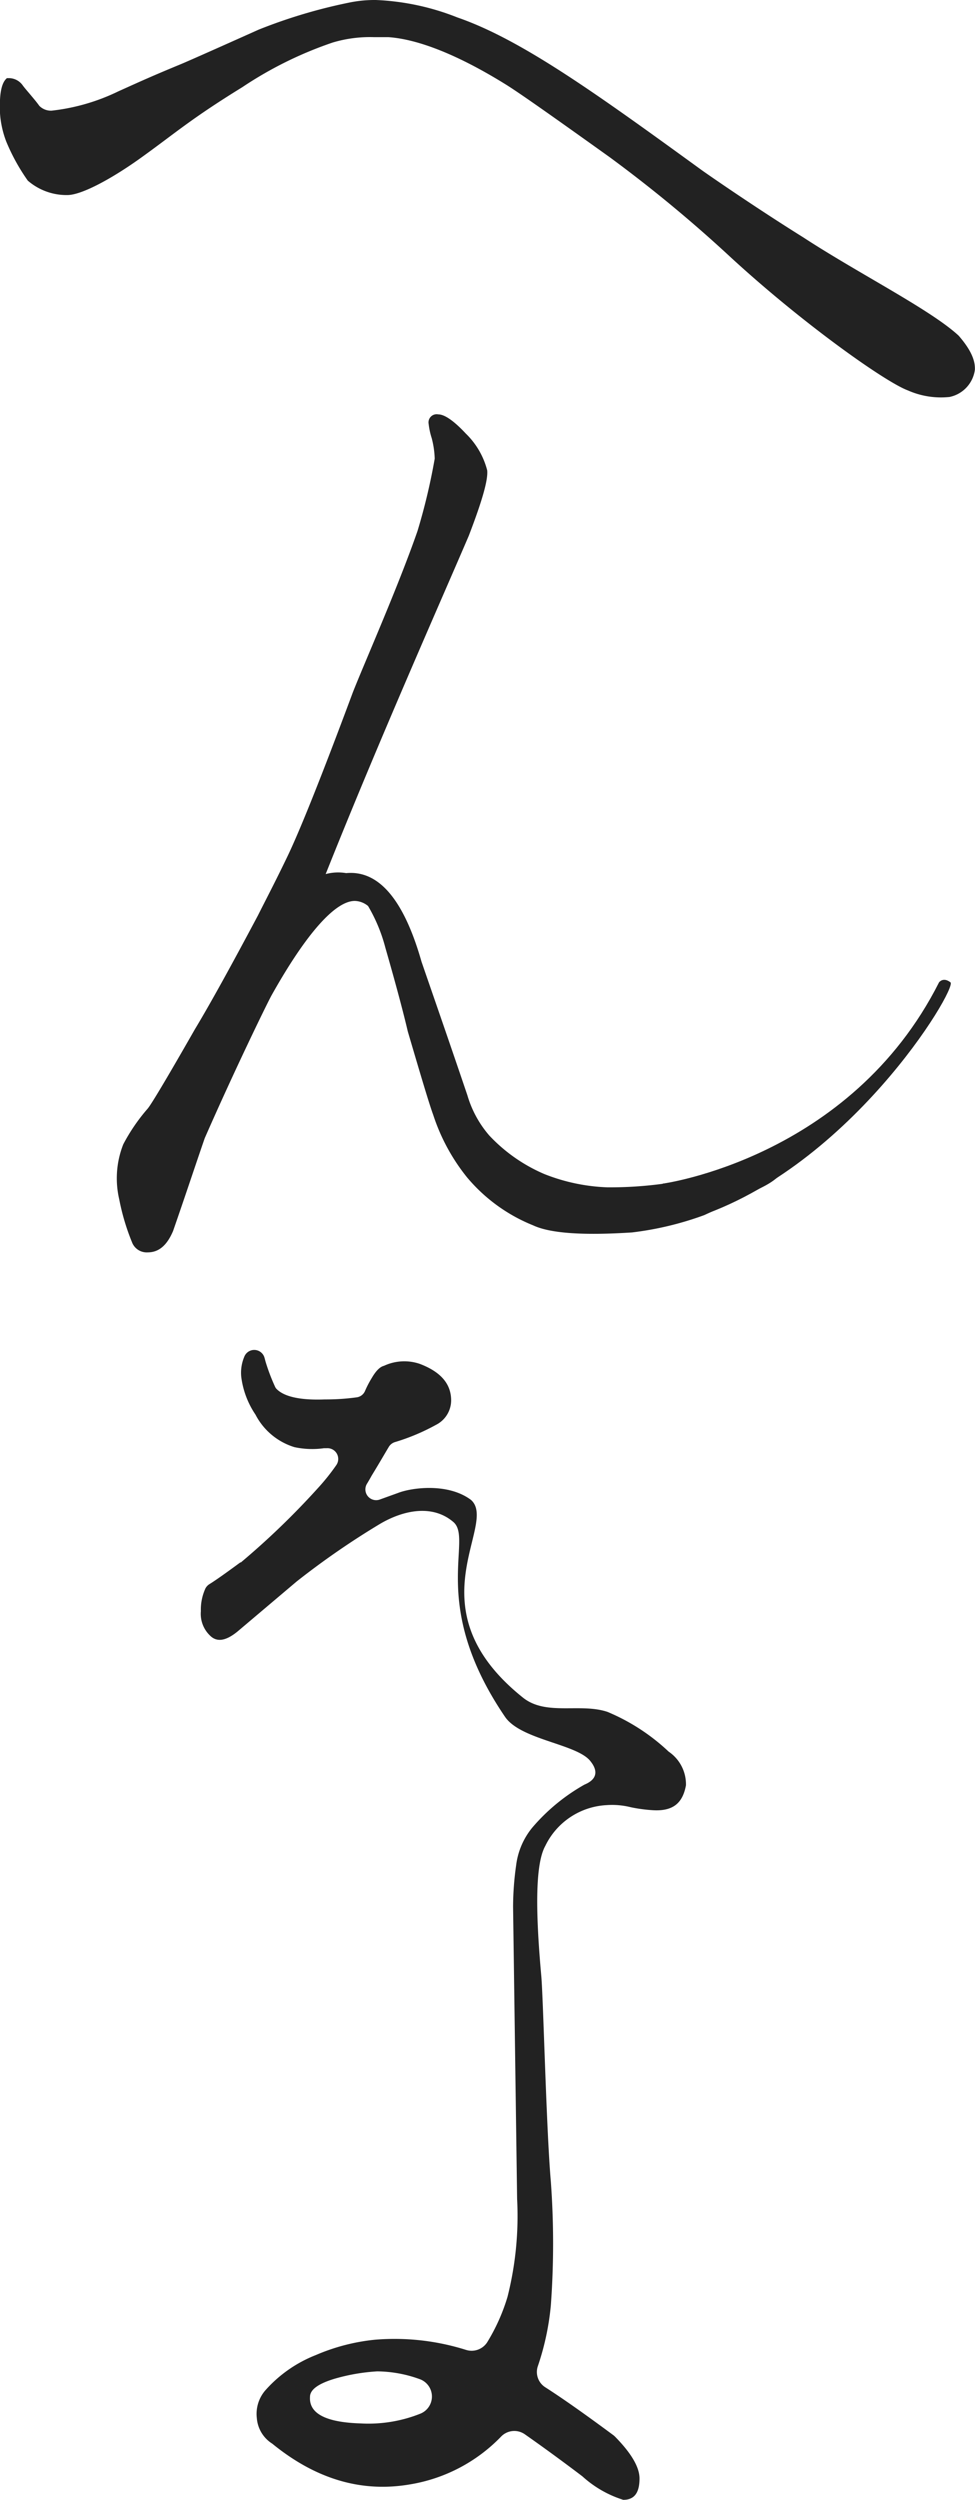
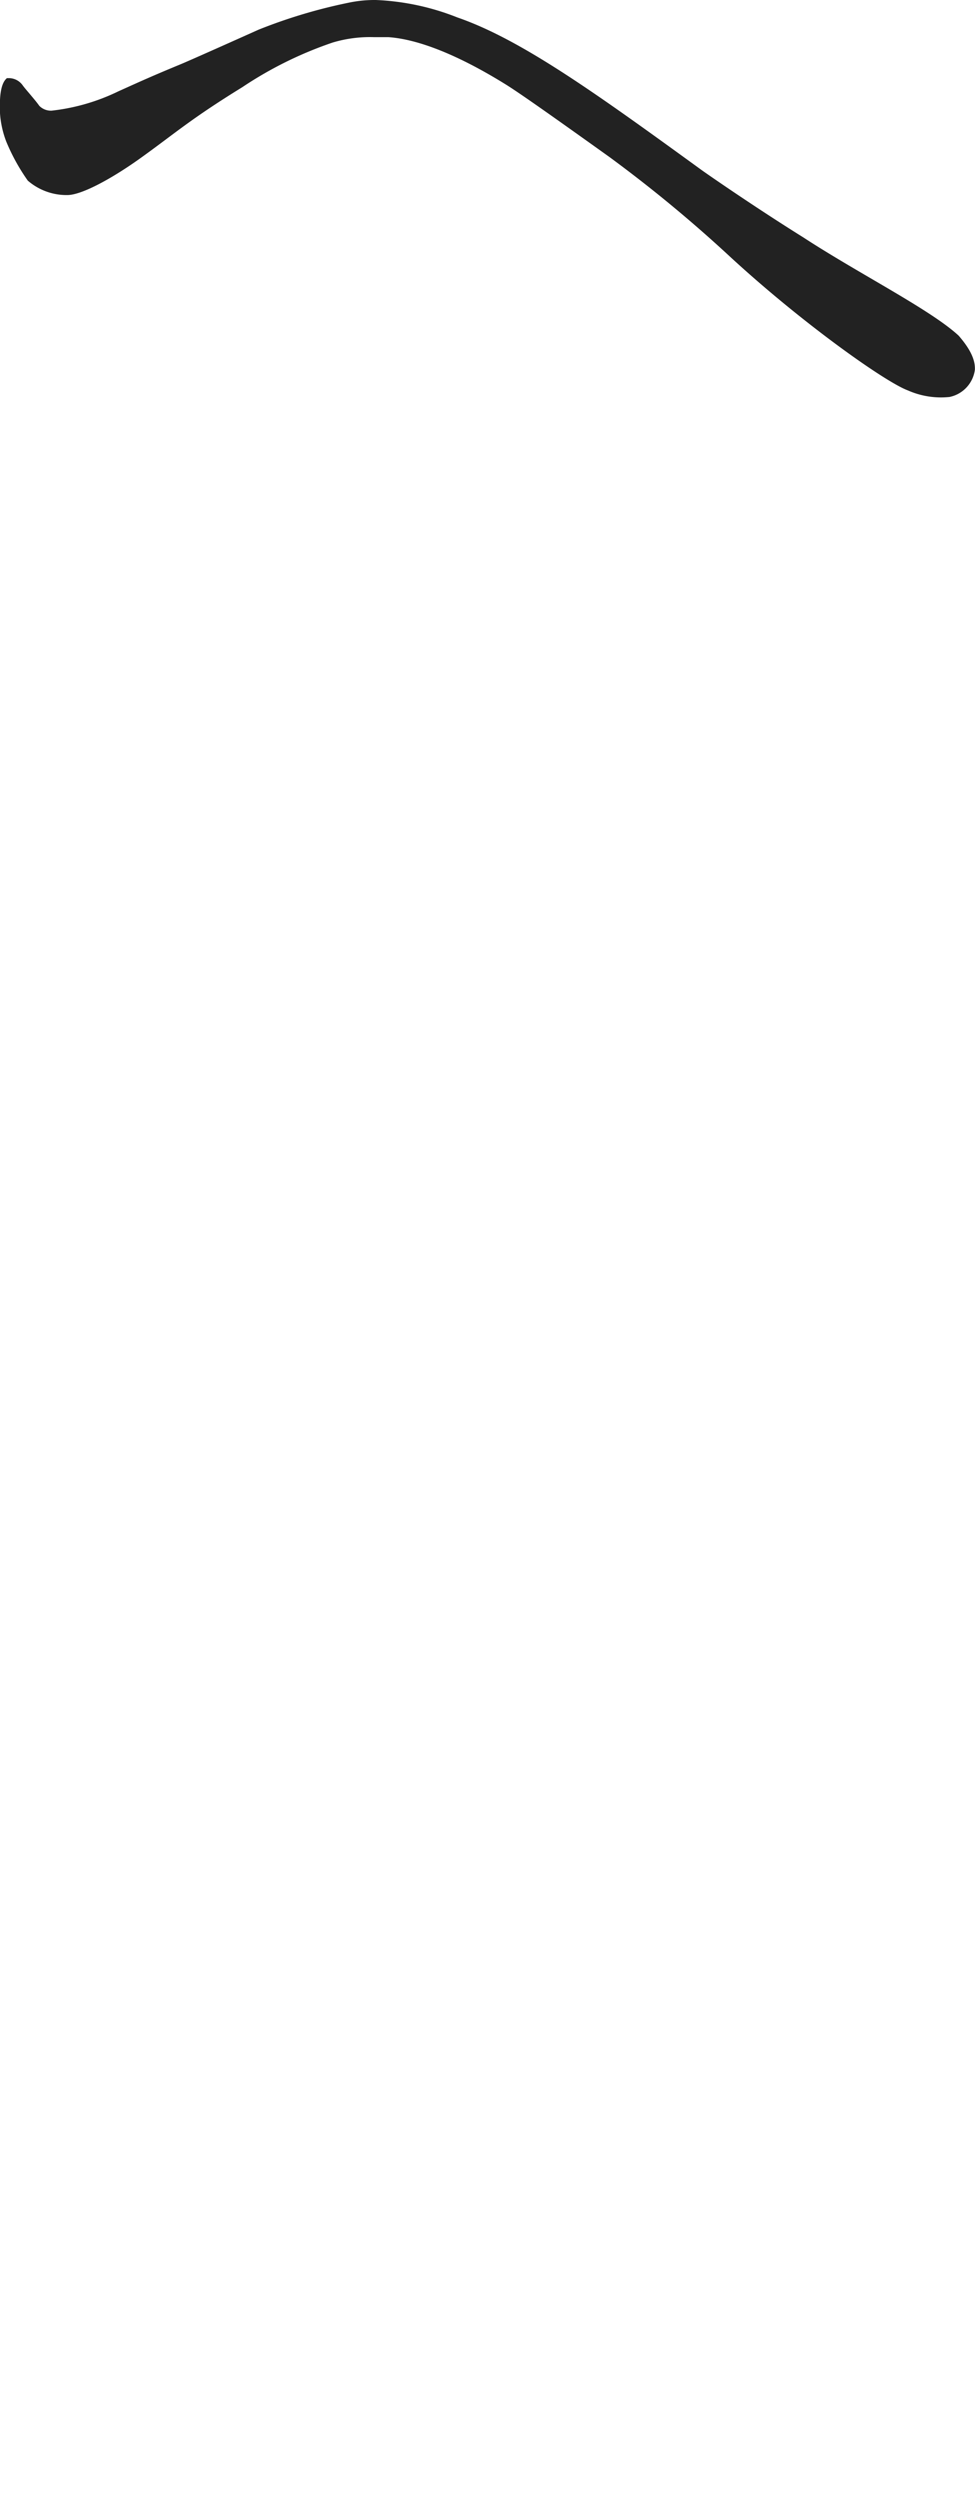
<svg xmlns="http://www.w3.org/2000/svg" viewBox="0 0 101.4 259.77">
  <defs>
    <style>.cls-1{fill:#222;}</style>
  </defs>
  <g id="レイヤー_2" data-name="レイヤー 2">
    <g id="design">
      <path class="cls-1" d="M99.7,34.88c-2.92-2.7-10.36-6.43-16.14-10.2-5.43-3.39-10.45-6.9-10.58-7C62.05,9.75,54.23,4.11,47.56,1.81A25.74,25.74,0,0,0,39.08,0a13.36,13.36,0,0,0-2.52.22A54.58,54.58,0,0,0,26.9,3.08s-6.33,2.84-8,3.55C15.82,7.9,14.62,8.45,12.29,9.5a21.17,21.17,0,0,1-6.93,2A1.7,1.7,0,0,1,4.09,11c-.27-.38-.57-.73-.87-1.09s-.57-.66-.83-1A1.77,1.77,0,0,0,1,8.12l-.28,0C.14,8.6-.08,9.78,0,11.77a10.08,10.08,0,0,0,.65,2.94,20.72,20.72,0,0,0,2.24,4.06A6.15,6.15,0,0,0,7,20.27c1.57,0,4.88-1.87,7.71-3.91,3.51-2.52,5.13-4,10.49-7.3a40,40,0,0,1,9.4-4.64,13.51,13.51,0,0,1,4.27-.56c.49,0,1,0,1.51,0,3.14.21,7.32,1.89,12.11,4.85,1.36.83,4.74,3.21,10.91,7.62a143.21,143.21,0,0,1,12.26,10.1c7.55,7,16.38,13.26,18.76,14.14a8.5,8.5,0,0,0,4.34.68,3.34,3.34,0,0,0,2.63-2.84C101.42,37.55,101.09,36.48,99.7,34.88Z" />
-       <path class="cls-1" d="M67.94,188.11a15.86,15.86,0,0,1-2.33-.31,8,8,0,0,0-2.54-.22,7.51,7.51,0,0,0-6.36,4.24c-1,1.8-1.06,6.36-.42,13.46.21,2.22.52,15.93,1,21.44a88.47,88.47,0,0,1,0,12.82,27.43,27.43,0,0,1-1.34,6.3,1.88,1.88,0,0,0,.77,2.24c1.81,1.16,4.11,2.78,7,4.92a1.78,1.78,0,0,1,.26.22c1.72,1.75,2.53,3.19,2.53,4.33,0,1.48-.53,2.22-1.69,2.22a11.39,11.39,0,0,1-4.25-2.44c-2.36-1.79-4.4-3.26-6-4.38a1.91,1.91,0,0,0-2.43.22,17,17,0,0,1-9.53,5c-5,.85-9.75-.53-14.3-4.24a3.44,3.44,0,0,1-1.6-2.65,3.74,3.74,0,0,1,.86-2.86,13.7,13.7,0,0,1,5.29-3.7,20.73,20.73,0,0,1,6.14-1.59,24.73,24.73,0,0,1,9.47,1.06,1.93,1.93,0,0,0,2.19-.78,19.93,19.93,0,0,0,2.12-4.73,34.25,34.25,0,0,0,1-10.17l-.42-30.34a31.08,31.08,0,0,1,.32-4.35,7.64,7.64,0,0,1,1.69-3.92,20.07,20.07,0,0,1,5.41-4.45c1.26-.52,1.48-1.37.63-2.43-1.38-1.8-7.25-2.21-8.89-4.62-8-11.75-3.26-18.43-5.37-20.24s-5.08-1.3-7.62.19a83.16,83.16,0,0,0-8.69,6l-6.14,5.19c-1.17.95-2.12,1.16-2.86.42a3.13,3.13,0,0,1-.95-2.54,5.28,5.28,0,0,1,.48-2.37,1.18,1.18,0,0,1,.42-.44c.74-.46,1.81-1.23,3.2-2.25l.06,0a80.69,80.69,0,0,0,8-7.71,22.39,22.39,0,0,0,1.93-2.41,1.12,1.12,0,0,0-1-1.75l-.28,0a8.78,8.78,0,0,1-3.08-.11A6.8,6.8,0,0,1,26.57,147a9,9,0,0,1-1.48-3.92A4.27,4.27,0,0,1,25.4,141v0a1.11,1.11,0,0,1,2.08,0c.05.15.09.32.14.5a20.3,20.3,0,0,0,1,2.63.76.76,0,0,0,.17.23c.79.78,2.45,1.16,5,1.06a23.57,23.57,0,0,0,3.33-.22,1.1,1.1,0,0,0,.83-.63,10.39,10.39,0,0,1,.71-1.37c.43-.74.85-1.17,1.27-1.27a5,5,0,0,1,3.71-.21c2.23.84,3.28,2.11,3.28,3.81a2.86,2.86,0,0,1-1.59,2.54,21.72,21.72,0,0,1-4.27,1.79,1.14,1.14,0,0,0-.61.47c-.41.68-1,1.71-1.79,3-.15.27-.32.57-.51.88a1.12,1.12,0,0,0,1.33,1.62l1.94-.7c1.37-.53,5.15-1.07,7.56.73,2.9,2.55-6.23,11.25,5.41,20.55,2.4,1.92,5.94.53,8.79,1.48a21.15,21.15,0,0,1,6.36,4.13,4.1,4.1,0,0,1,1.8,3.5C71,187.37,70,188.22,67.94,188.11ZM39.23,246.42a20.1,20.1,0,0,0-4.34.74c-1.81.53-2.65,1.17-2.65,1.91-.11,1.7,1.58,2.65,5.29,2.76a14.56,14.56,0,0,0,6.15-1h0a1.92,1.92,0,0,0-.08-3.62A13.25,13.25,0,0,0,39.23,246.42Z" />
-       <path class="cls-1" d="M78.75,123.62c-1.16.64-3,1.49-5.51,2.65a33.19,33.19,0,0,1-7.52,1.8c-5,.32-8.47.11-10.28-.74a17.46,17.46,0,0,1-6.88-5,20.43,20.43,0,0,1-3.5-6.46c-.43-1.17-1.27-4-2.65-8.69-.42-1.8-1.17-4.66-2.33-8.69a16.9,16.9,0,0,0-1.8-4.34,2.24,2.24,0,0,0-1.38-.53c-2,0-5,3.28-8.68,9.85-.54,1-3.86,7.81-6.93,14.81-.95,2.75-2,5.93-3.29,9.64-.63,1.48-1.47,2.22-2.64,2.22a1.64,1.64,0,0,1-1.59-.95,23.53,23.53,0,0,1-1.37-4.56,9.61,9.61,0,0,1,.42-5.72,19.25,19.25,0,0,1,2.54-3.71c.53-.63,3.21-5.27,4.9-8.23,1.6-2.65,3.82-6.68,6.58-11.87.74-1.48,1.8-3.49,3.07-6.14s3.49-8.16,6.78-17C37.85,69,41.4,61,43.42,55.18a63.54,63.54,0,0,0,1.79-7.52,9.37,9.37,0,0,0-.31-2.12,7.58,7.58,0,0,1-.32-1.48.85.85,0,0,1,1-1c.64,0,1.6.64,2.87,2a8.15,8.15,0,0,1,2.22,3.82c.1,1-.53,3.18-1.91,6.78-3,7-9.27,21.08-14.89,35.17a5,5,0,0,1,2.13-.1c3.39-.32,6,2.75,7.84,9.21,1.06,3.08,2.65,7.63,4.77,13.88A11.16,11.16,0,0,0,50.89,118a17,17,0,0,0,5.72,4,19.6,19.6,0,0,0,6.56,1.38A41,41,0,0,0,75,121.72c3.29-1,5.08-1.49,5.4-1.49.54,0,.74.11.85.32C81.93,121.5,81.08,122.56,78.75,123.62Z" />
-       <path class="cls-1" d="M68.91,123s19.52-2.63,28.75-20.92c0,0,.43-.59,1.19,0s-10.77,19.93-27.5,24.74" />
    </g>
  </g>
</svg>